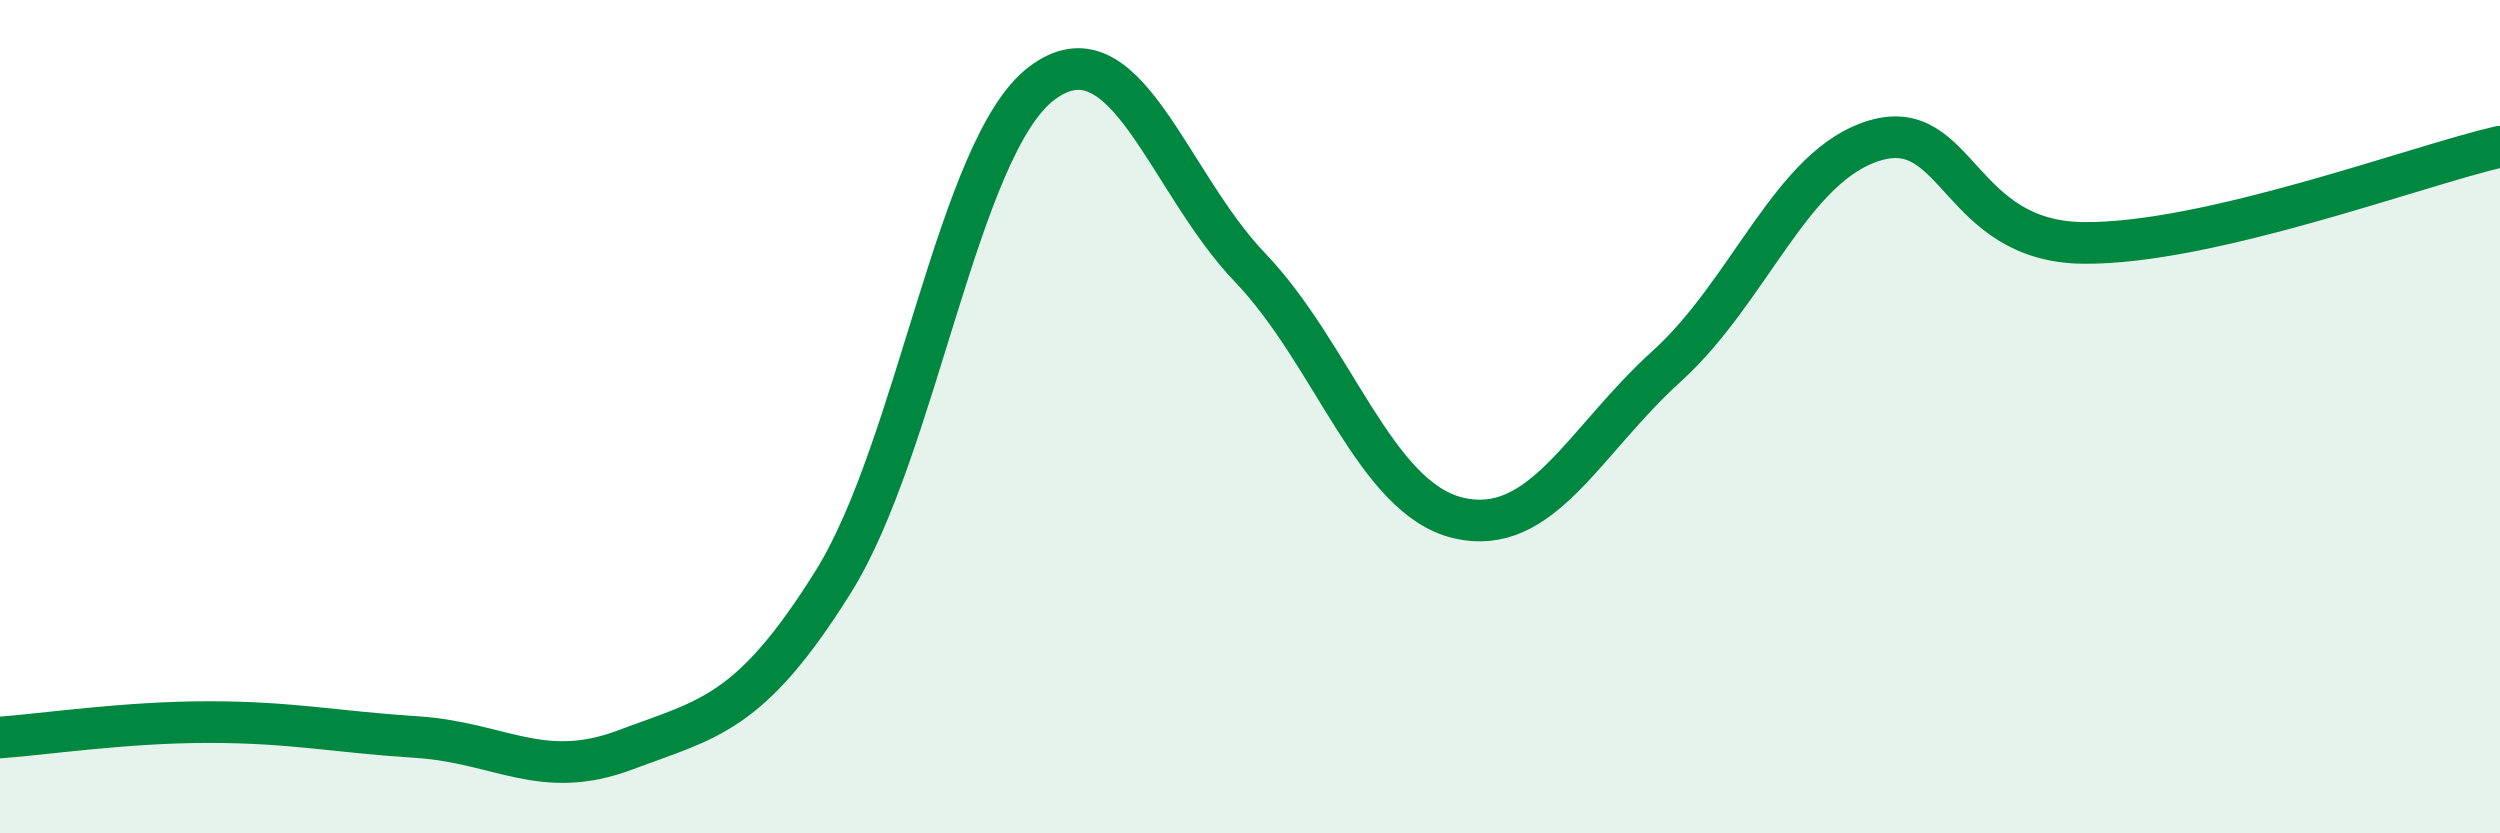
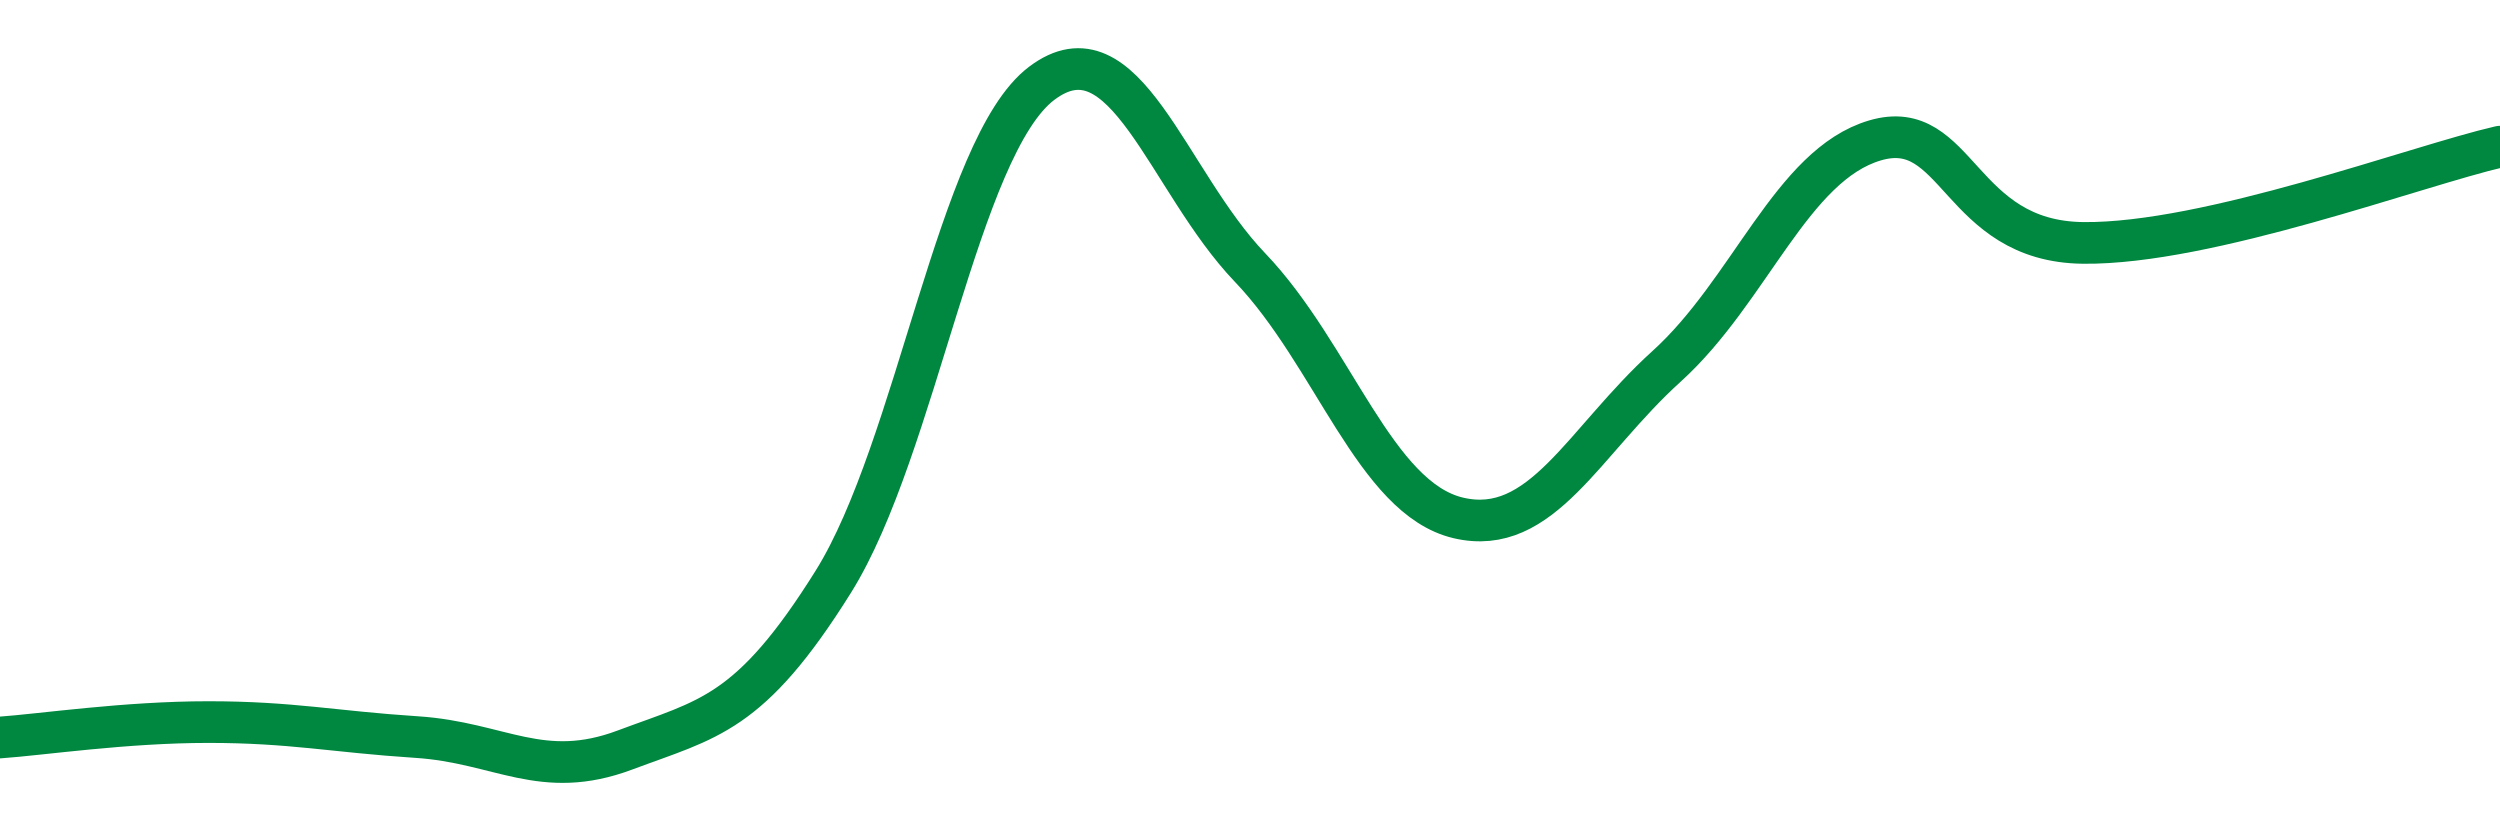
<svg xmlns="http://www.w3.org/2000/svg" width="60" height="20" viewBox="0 0 60 20">
-   <path d="M 0,17.7 C 1,17.63 3,17.33 5,17.33 C 7,17.33 8,17.56 10,17.69 C 12,17.82 13,18.75 15,18 C 17,17.25 18,17.16 20,13.96 C 22,10.76 23,3.51 25,2 C 27,0.49 28,4.33 30,6.42 C 32,8.51 33,11.96 35,12.43 C 37,12.9 38,10.6 40,8.79 C 42,6.98 43,3.96 45,3.37 C 47,2.78 47,5.8 50,5.83 C 53,5.86 58,3.98 60,3.52L60 20L0 20Z" fill="#008740" opacity="0.1" stroke-linecap="round" stroke-linejoin="round" />
  <path d="M 0,17.7 C 1,17.63 3,17.33 5,17.33 C 7,17.33 8,17.56 10,17.69 C 12,17.82 13,18.75 15,18 C 17,17.25 18,17.16 20,13.96 C 22,10.76 23,3.51 25,2 C 27,0.49 28,4.33 30,6.42 C 32,8.51 33,11.96 35,12.43 C 37,12.9 38,10.6 40,8.79 C 42,6.98 43,3.96 45,3.37 C 47,2.78 47,5.8 50,5.83 C 53,5.86 58,3.98 60,3.52" stroke="#008740" stroke-width="1" fill="none" stroke-linecap="round" stroke-linejoin="round" />
</svg>